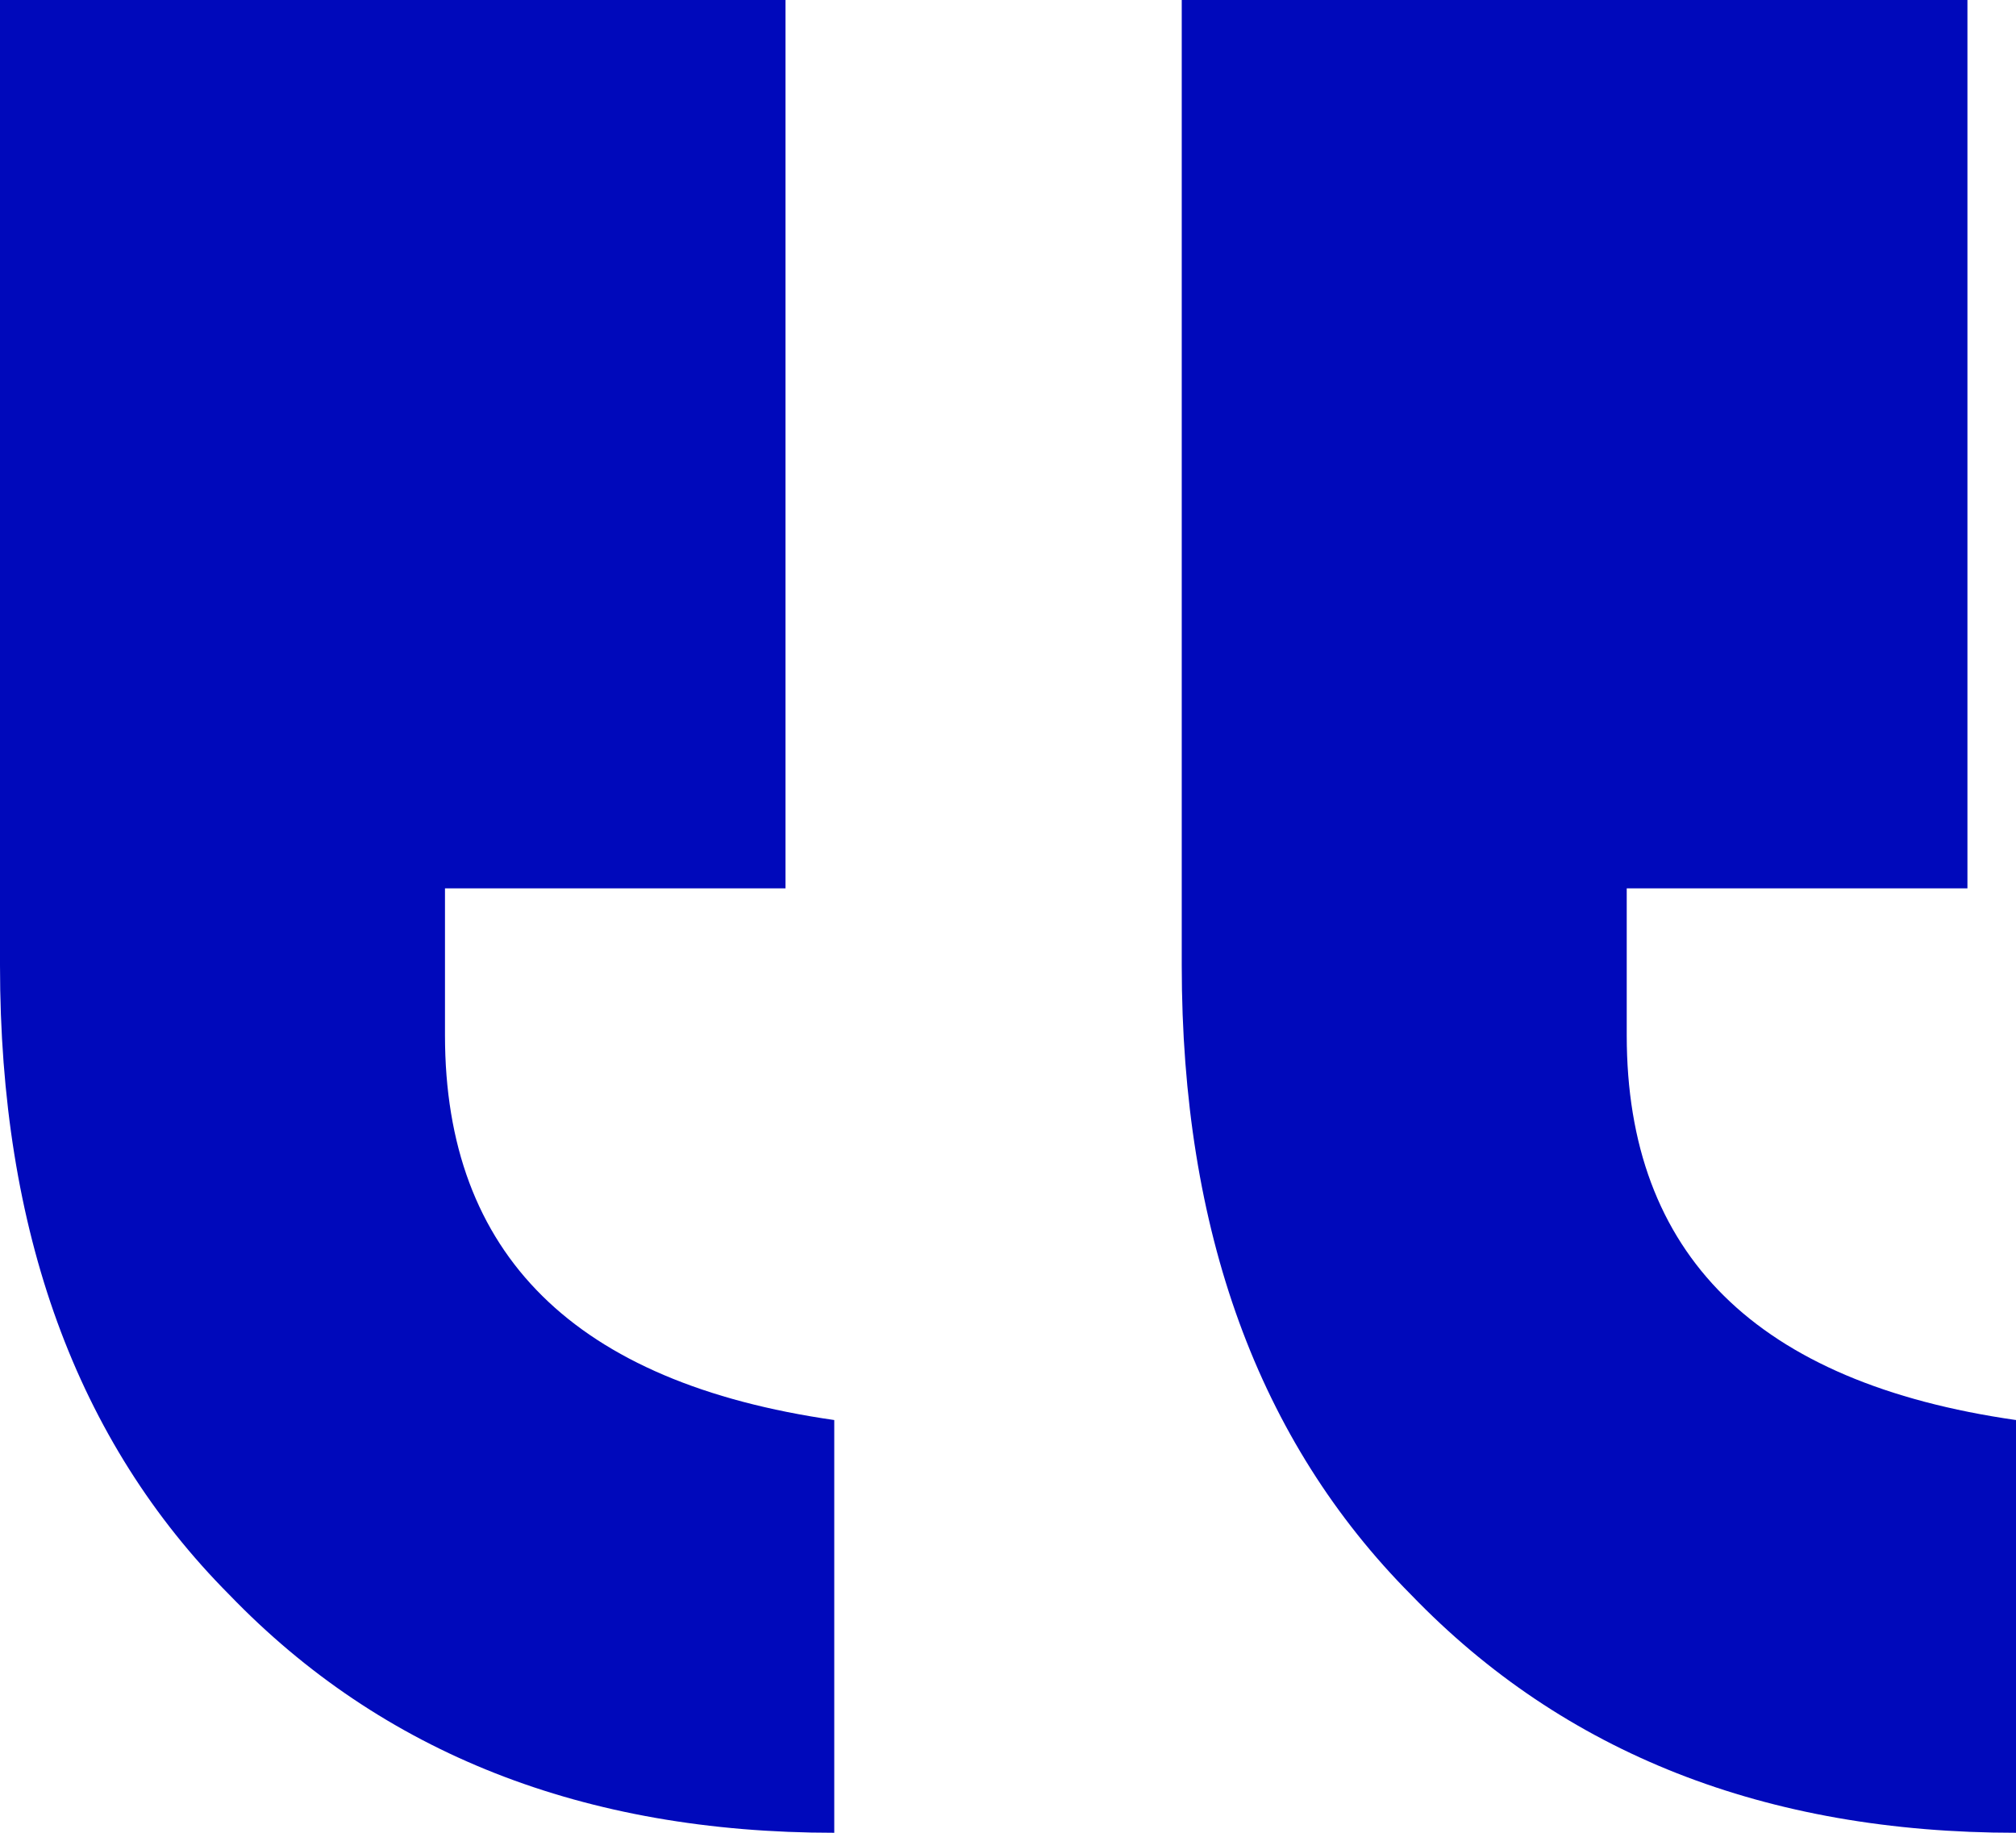
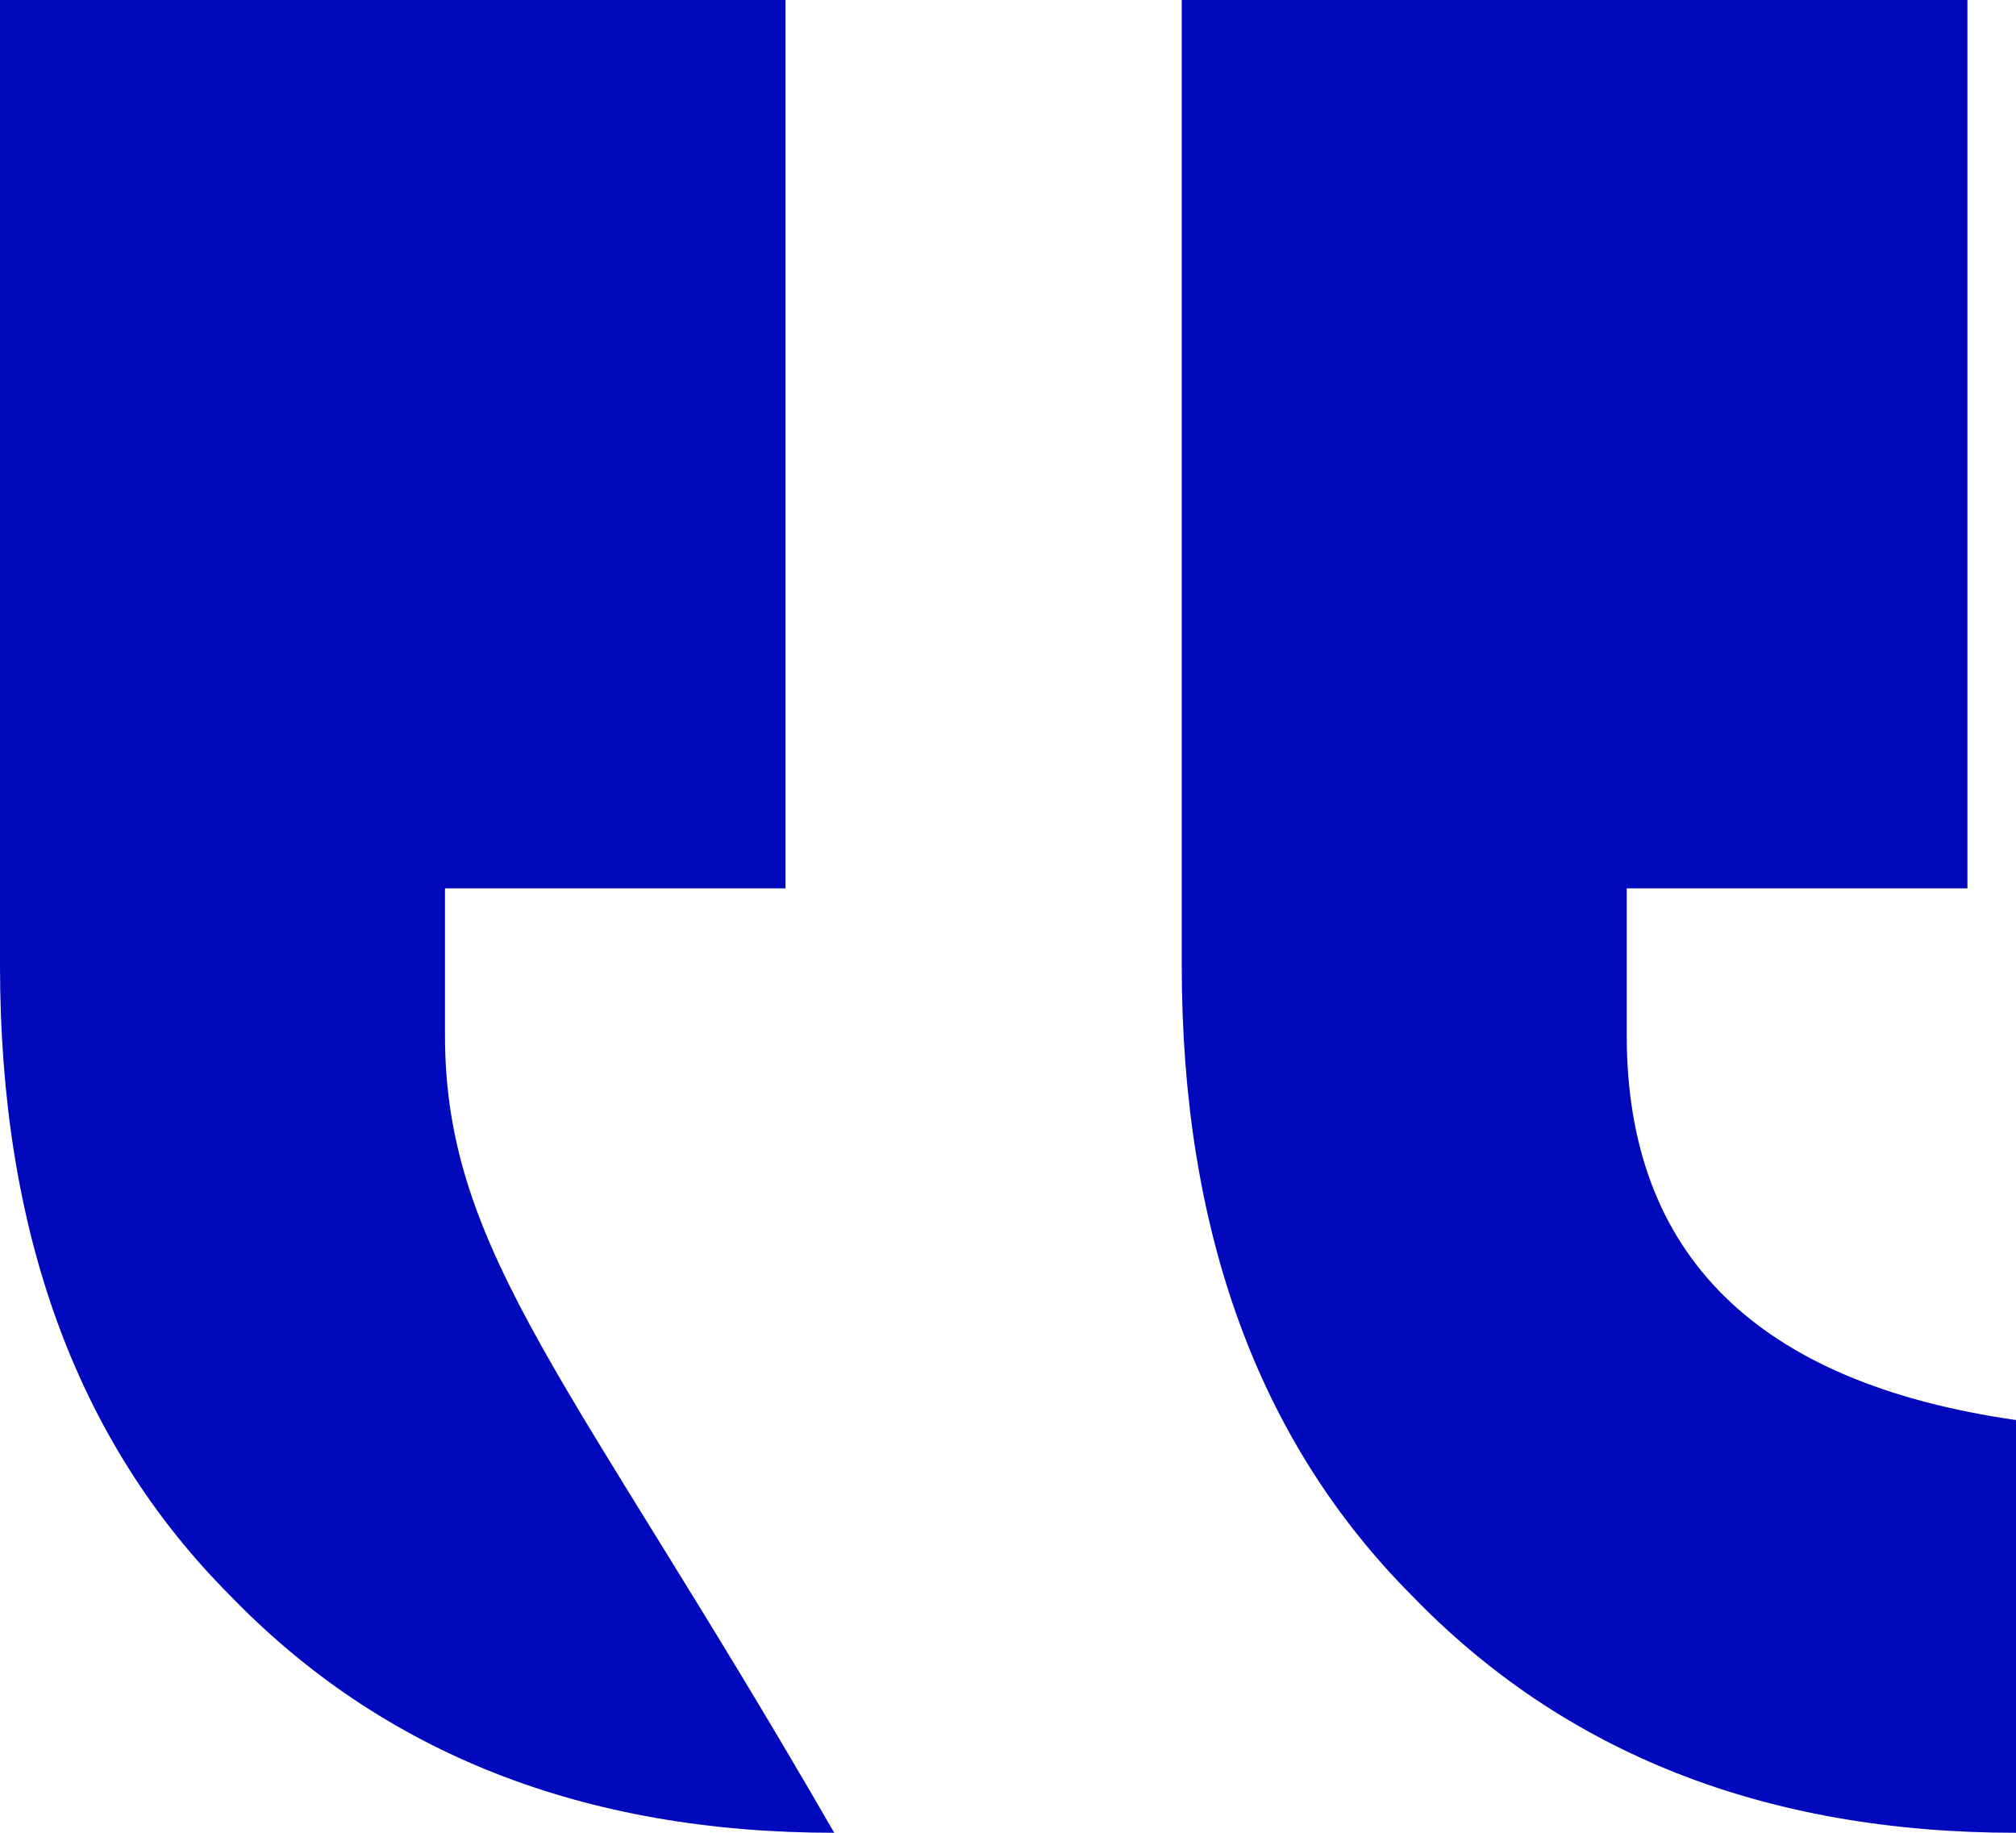
<svg xmlns="http://www.w3.org/2000/svg" width="11" height="10" viewBox="0 0 11 10" fill="none">
-   <path d="M10.735 2.98684e-07H6.448V5.267C6.448 6.718 6.866 7.863 7.7 8.702C8.534 9.567 9.634 10 11 10V7.748C9.584 7.545 8.876 6.845 8.876 5.649V4.847H10.735V2.98684e-07ZM4.286 2.98684e-07H0V5.267C0 6.718 0.417 7.863 1.252 8.702C2.086 9.567 3.186 10 4.552 10V7.748C3.136 7.545 2.428 6.845 2.428 5.649V4.847H4.286V2.98684e-07Z" fill="#0009BB" />
+   <path d="M10.735 2.98684e-07H6.448V5.267C6.448 6.718 6.866 7.863 7.7 8.702C8.534 9.567 9.634 10 11 10V7.748C9.584 7.545 8.876 6.845 8.876 5.649V4.847H10.735V2.98684e-07ZM4.286 2.98684e-07H0V5.267C0 6.718 0.417 7.863 1.252 8.702C2.086 9.567 3.186 10 4.552 10C3.136 7.545 2.428 6.845 2.428 5.649V4.847H4.286V2.98684e-07Z" fill="#0009BB" />
</svg>